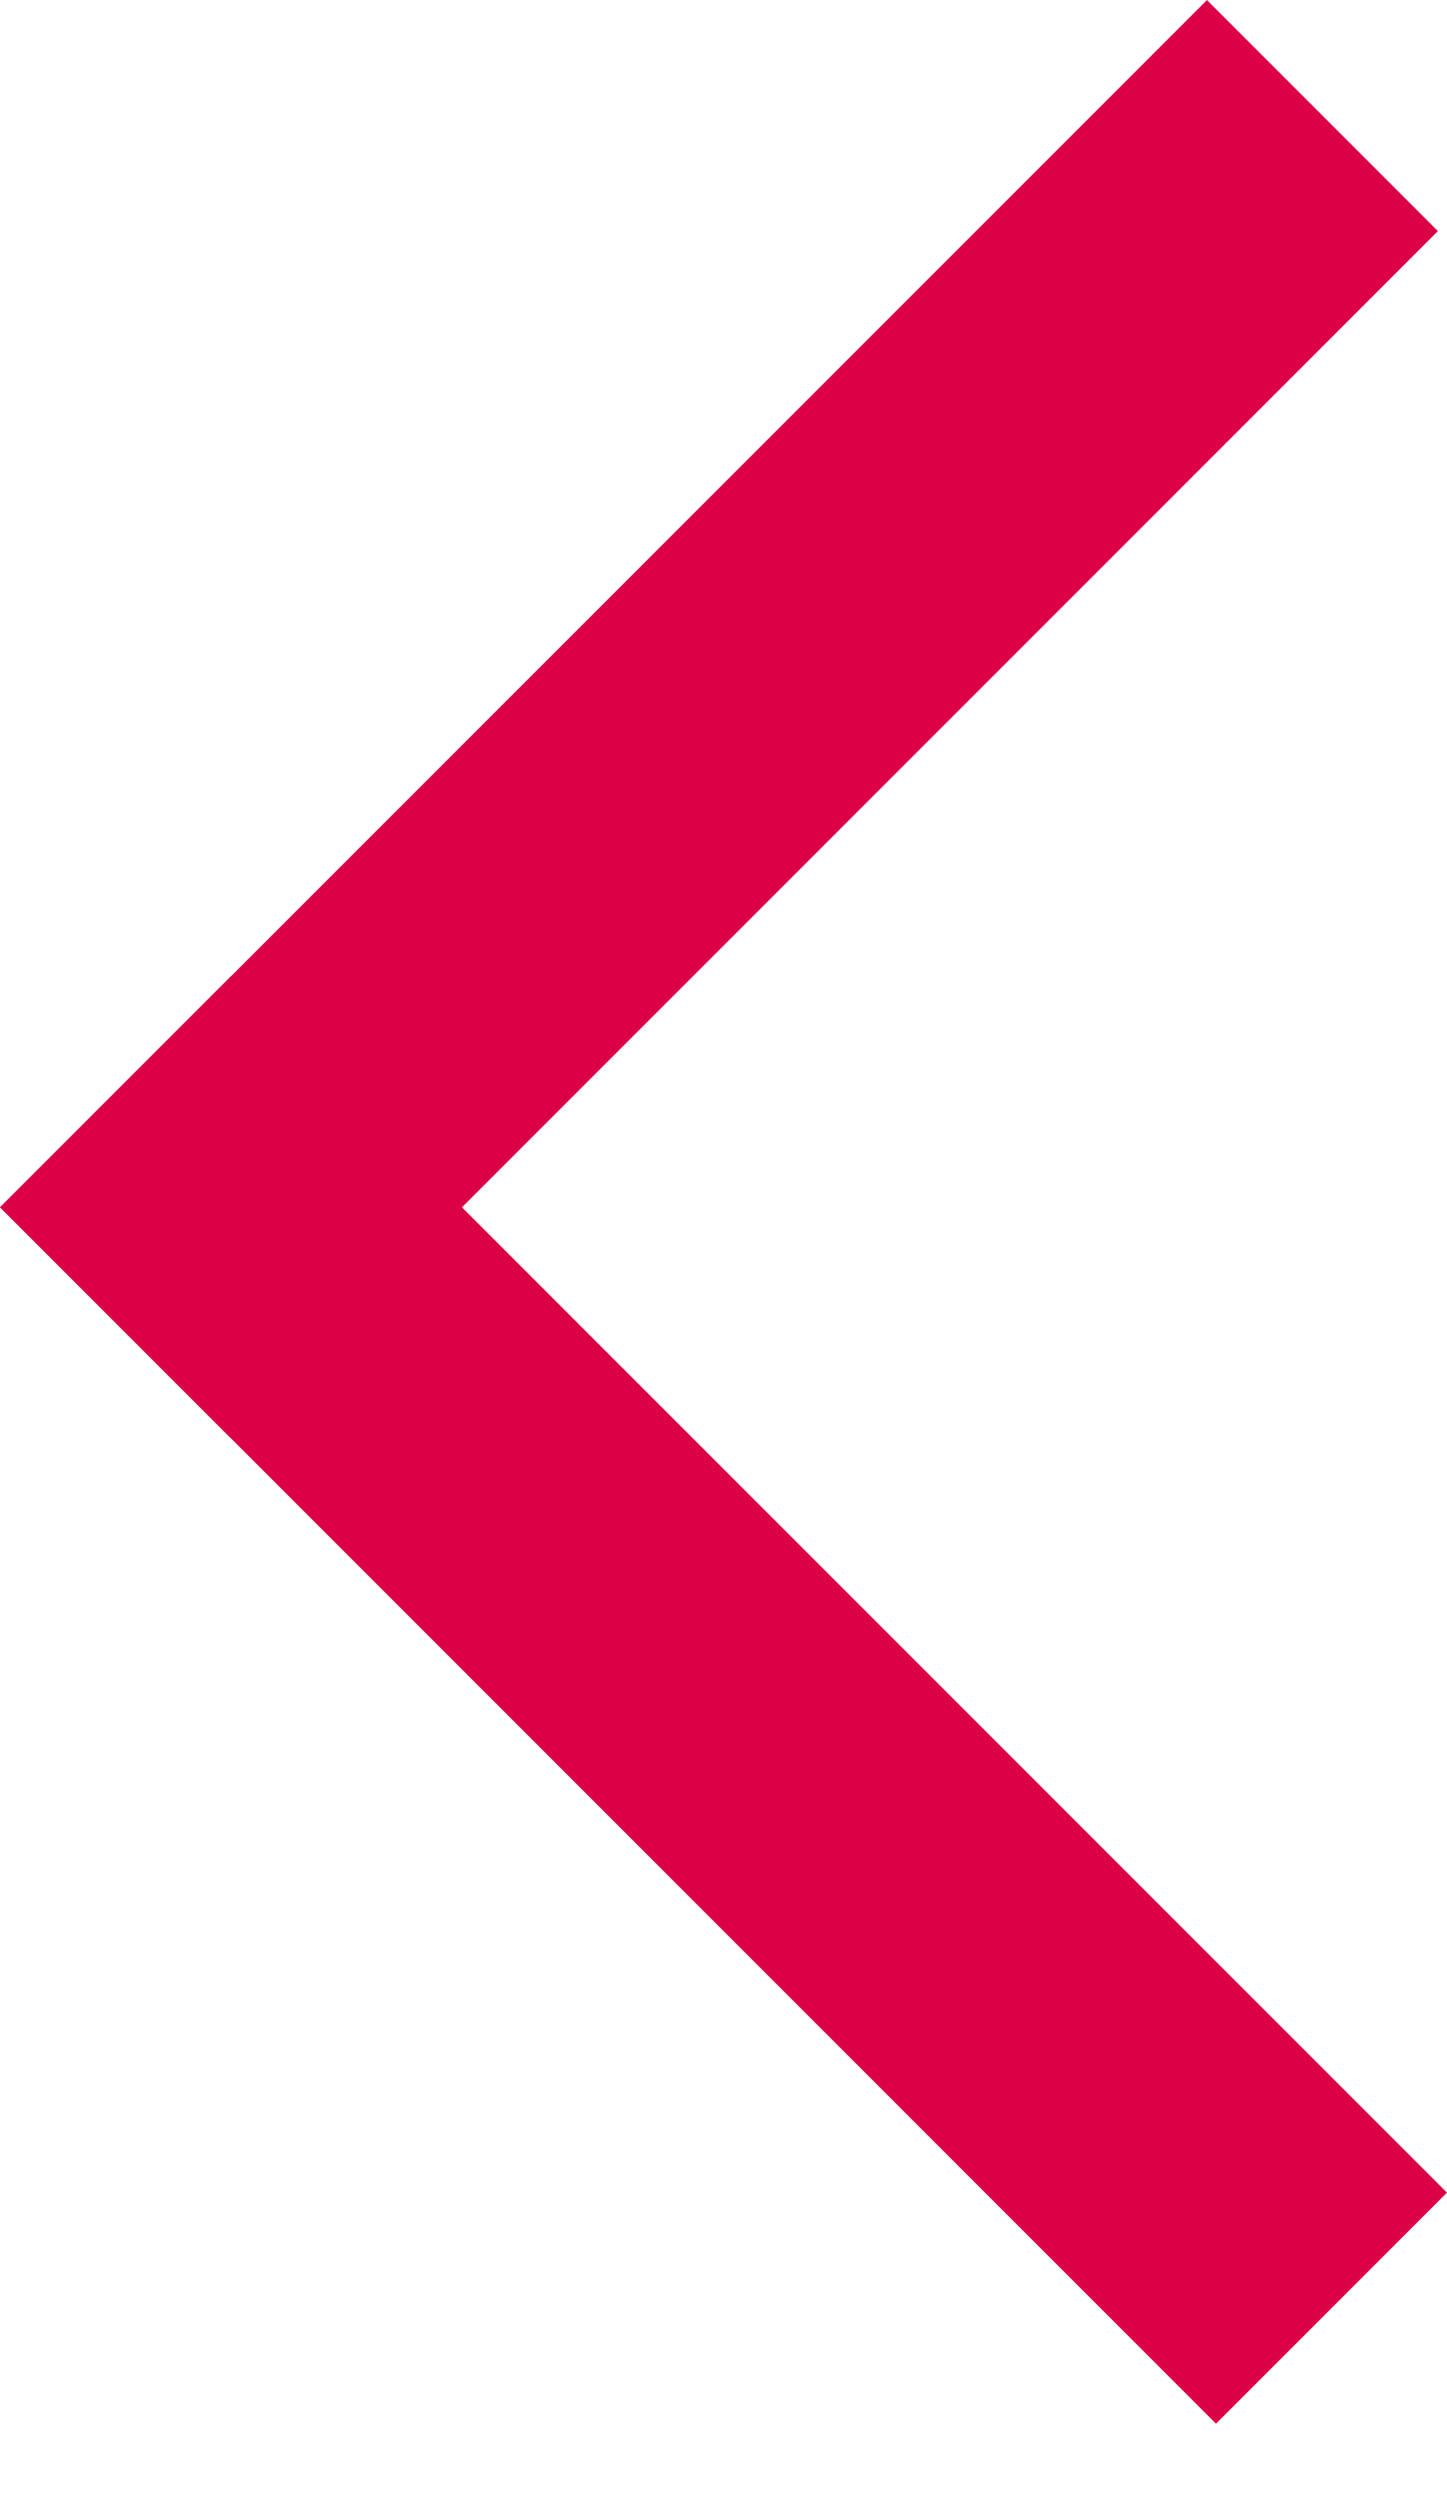
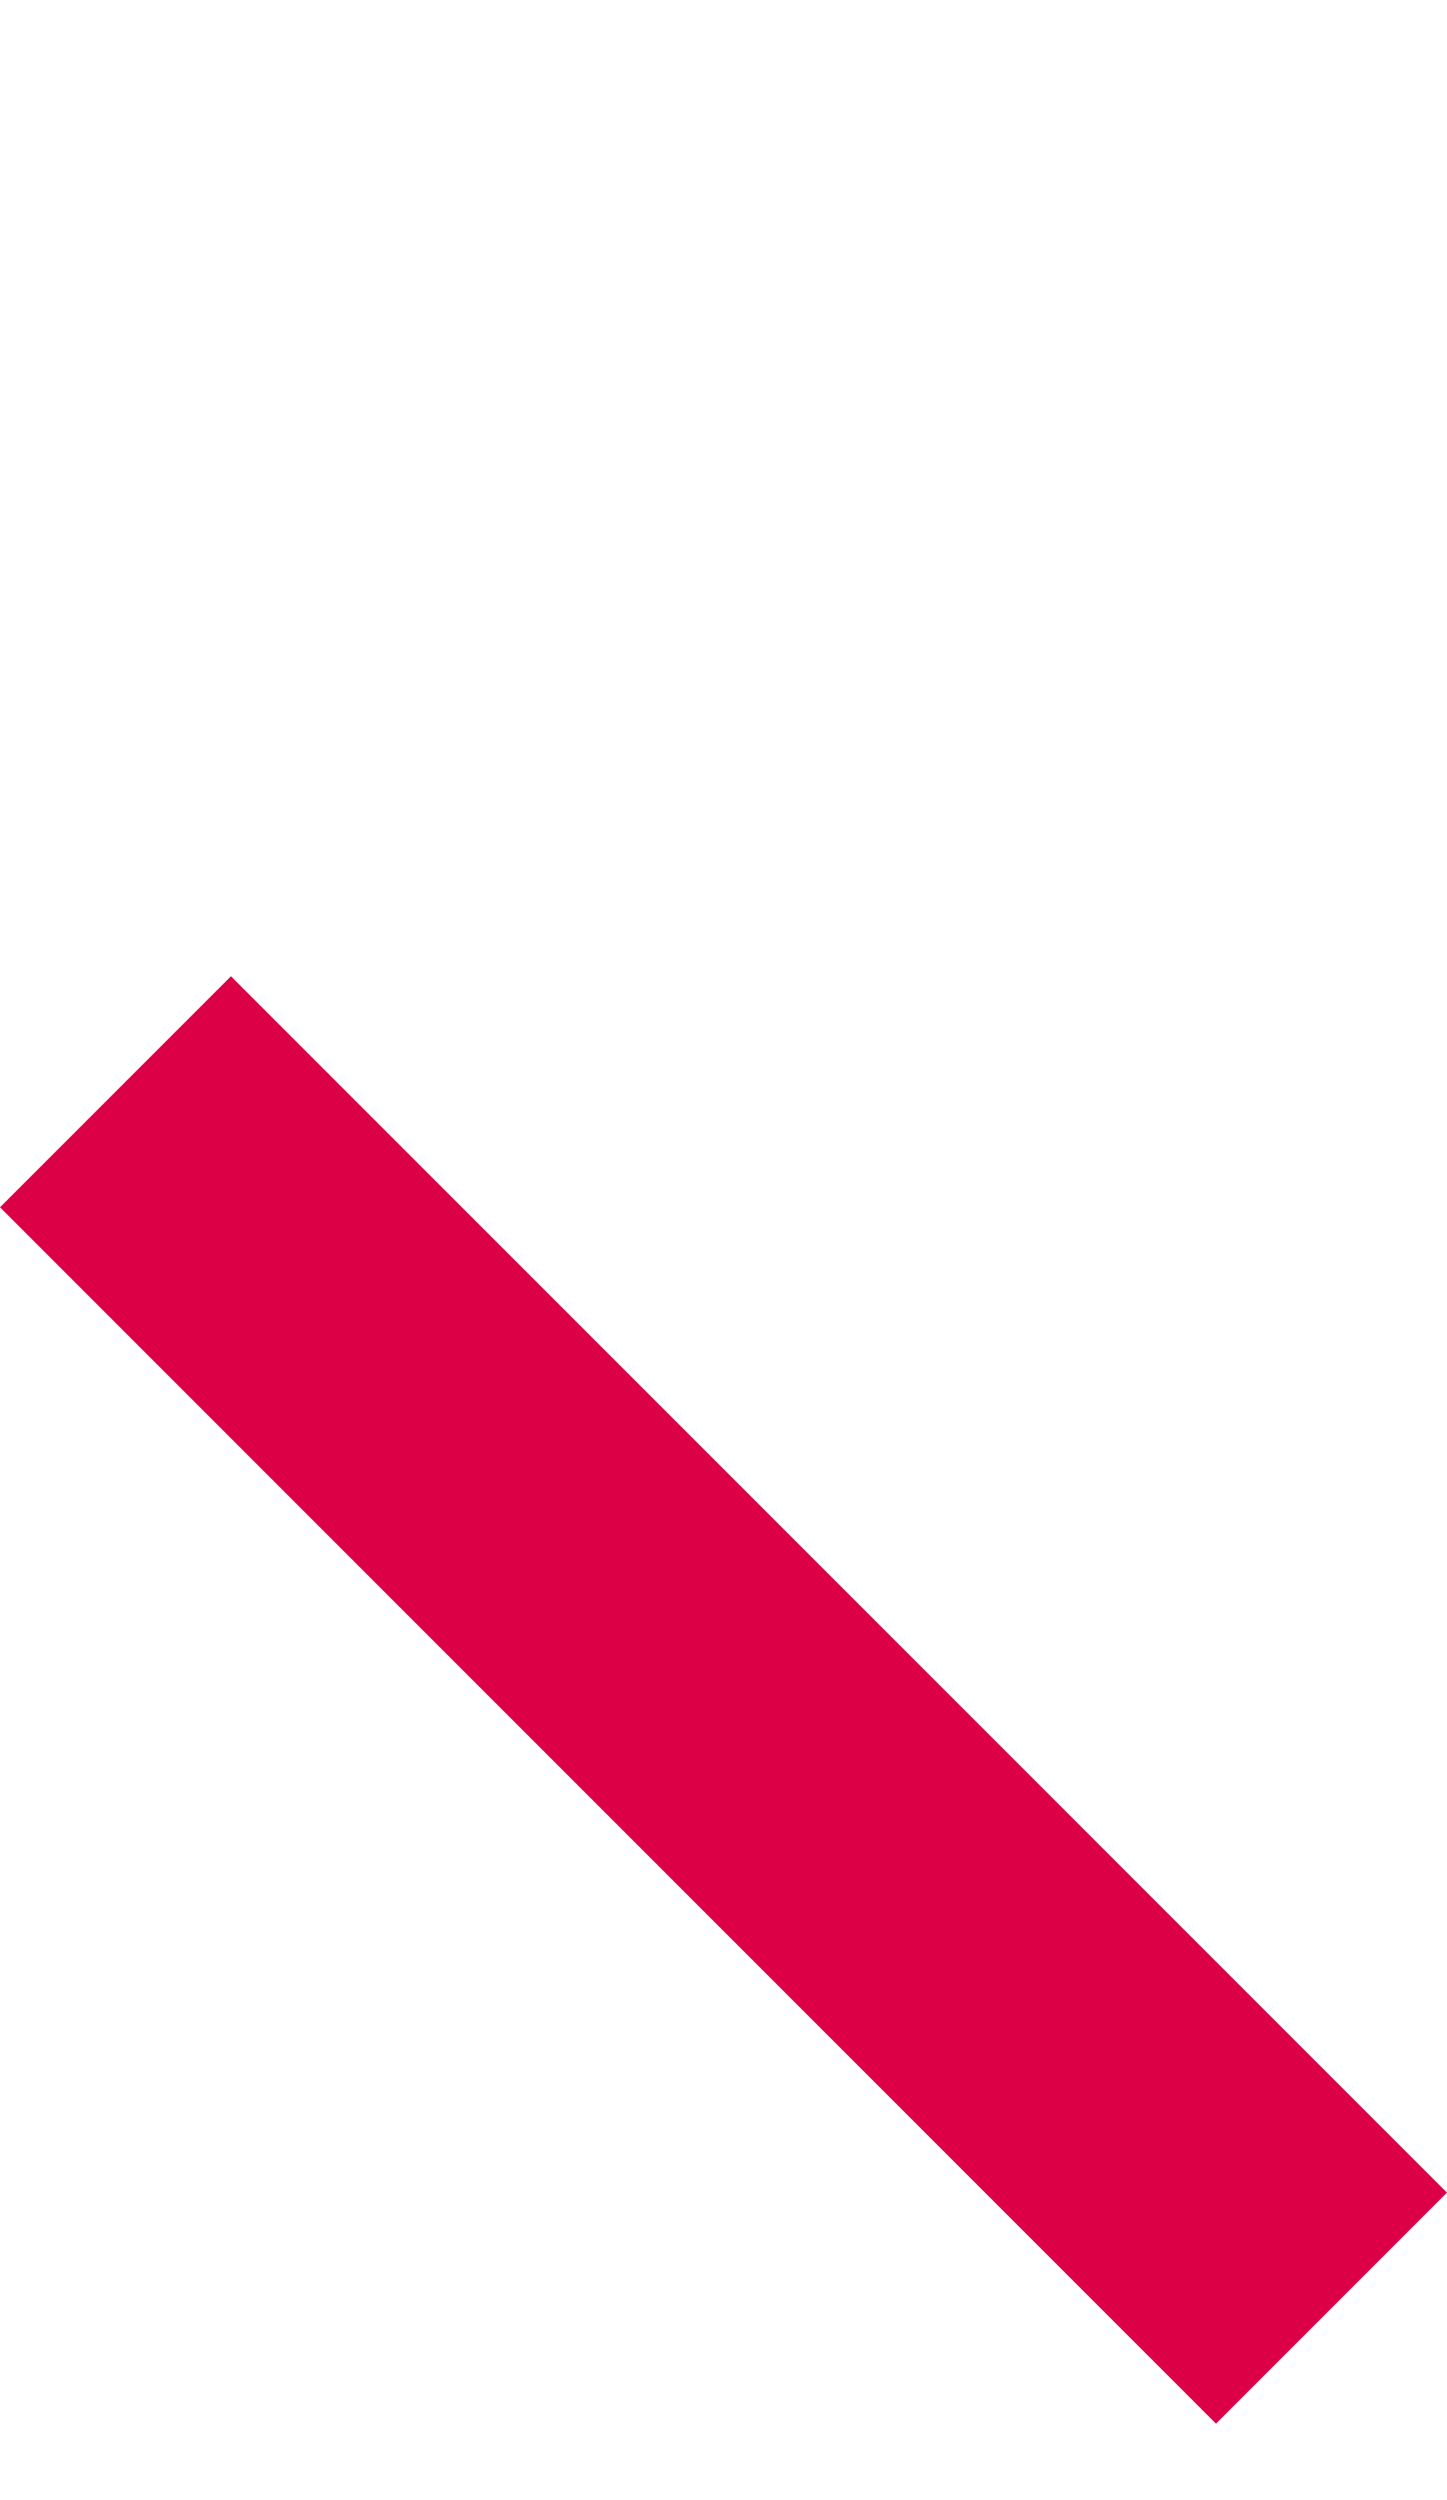
<svg xmlns="http://www.w3.org/2000/svg" width="11" height="19" viewBox="0 0 11 19" fill="none">
-   <rect x="1.756" y="10.931" width="2.483" height="12.975" transform="rotate(-135 1.756 10.931)" fill="#DC0046" />
  <rect y="9.175" width="2.483" height="13.073" transform="rotate(-45 0 9.175)" fill="#DC0046" />
</svg>